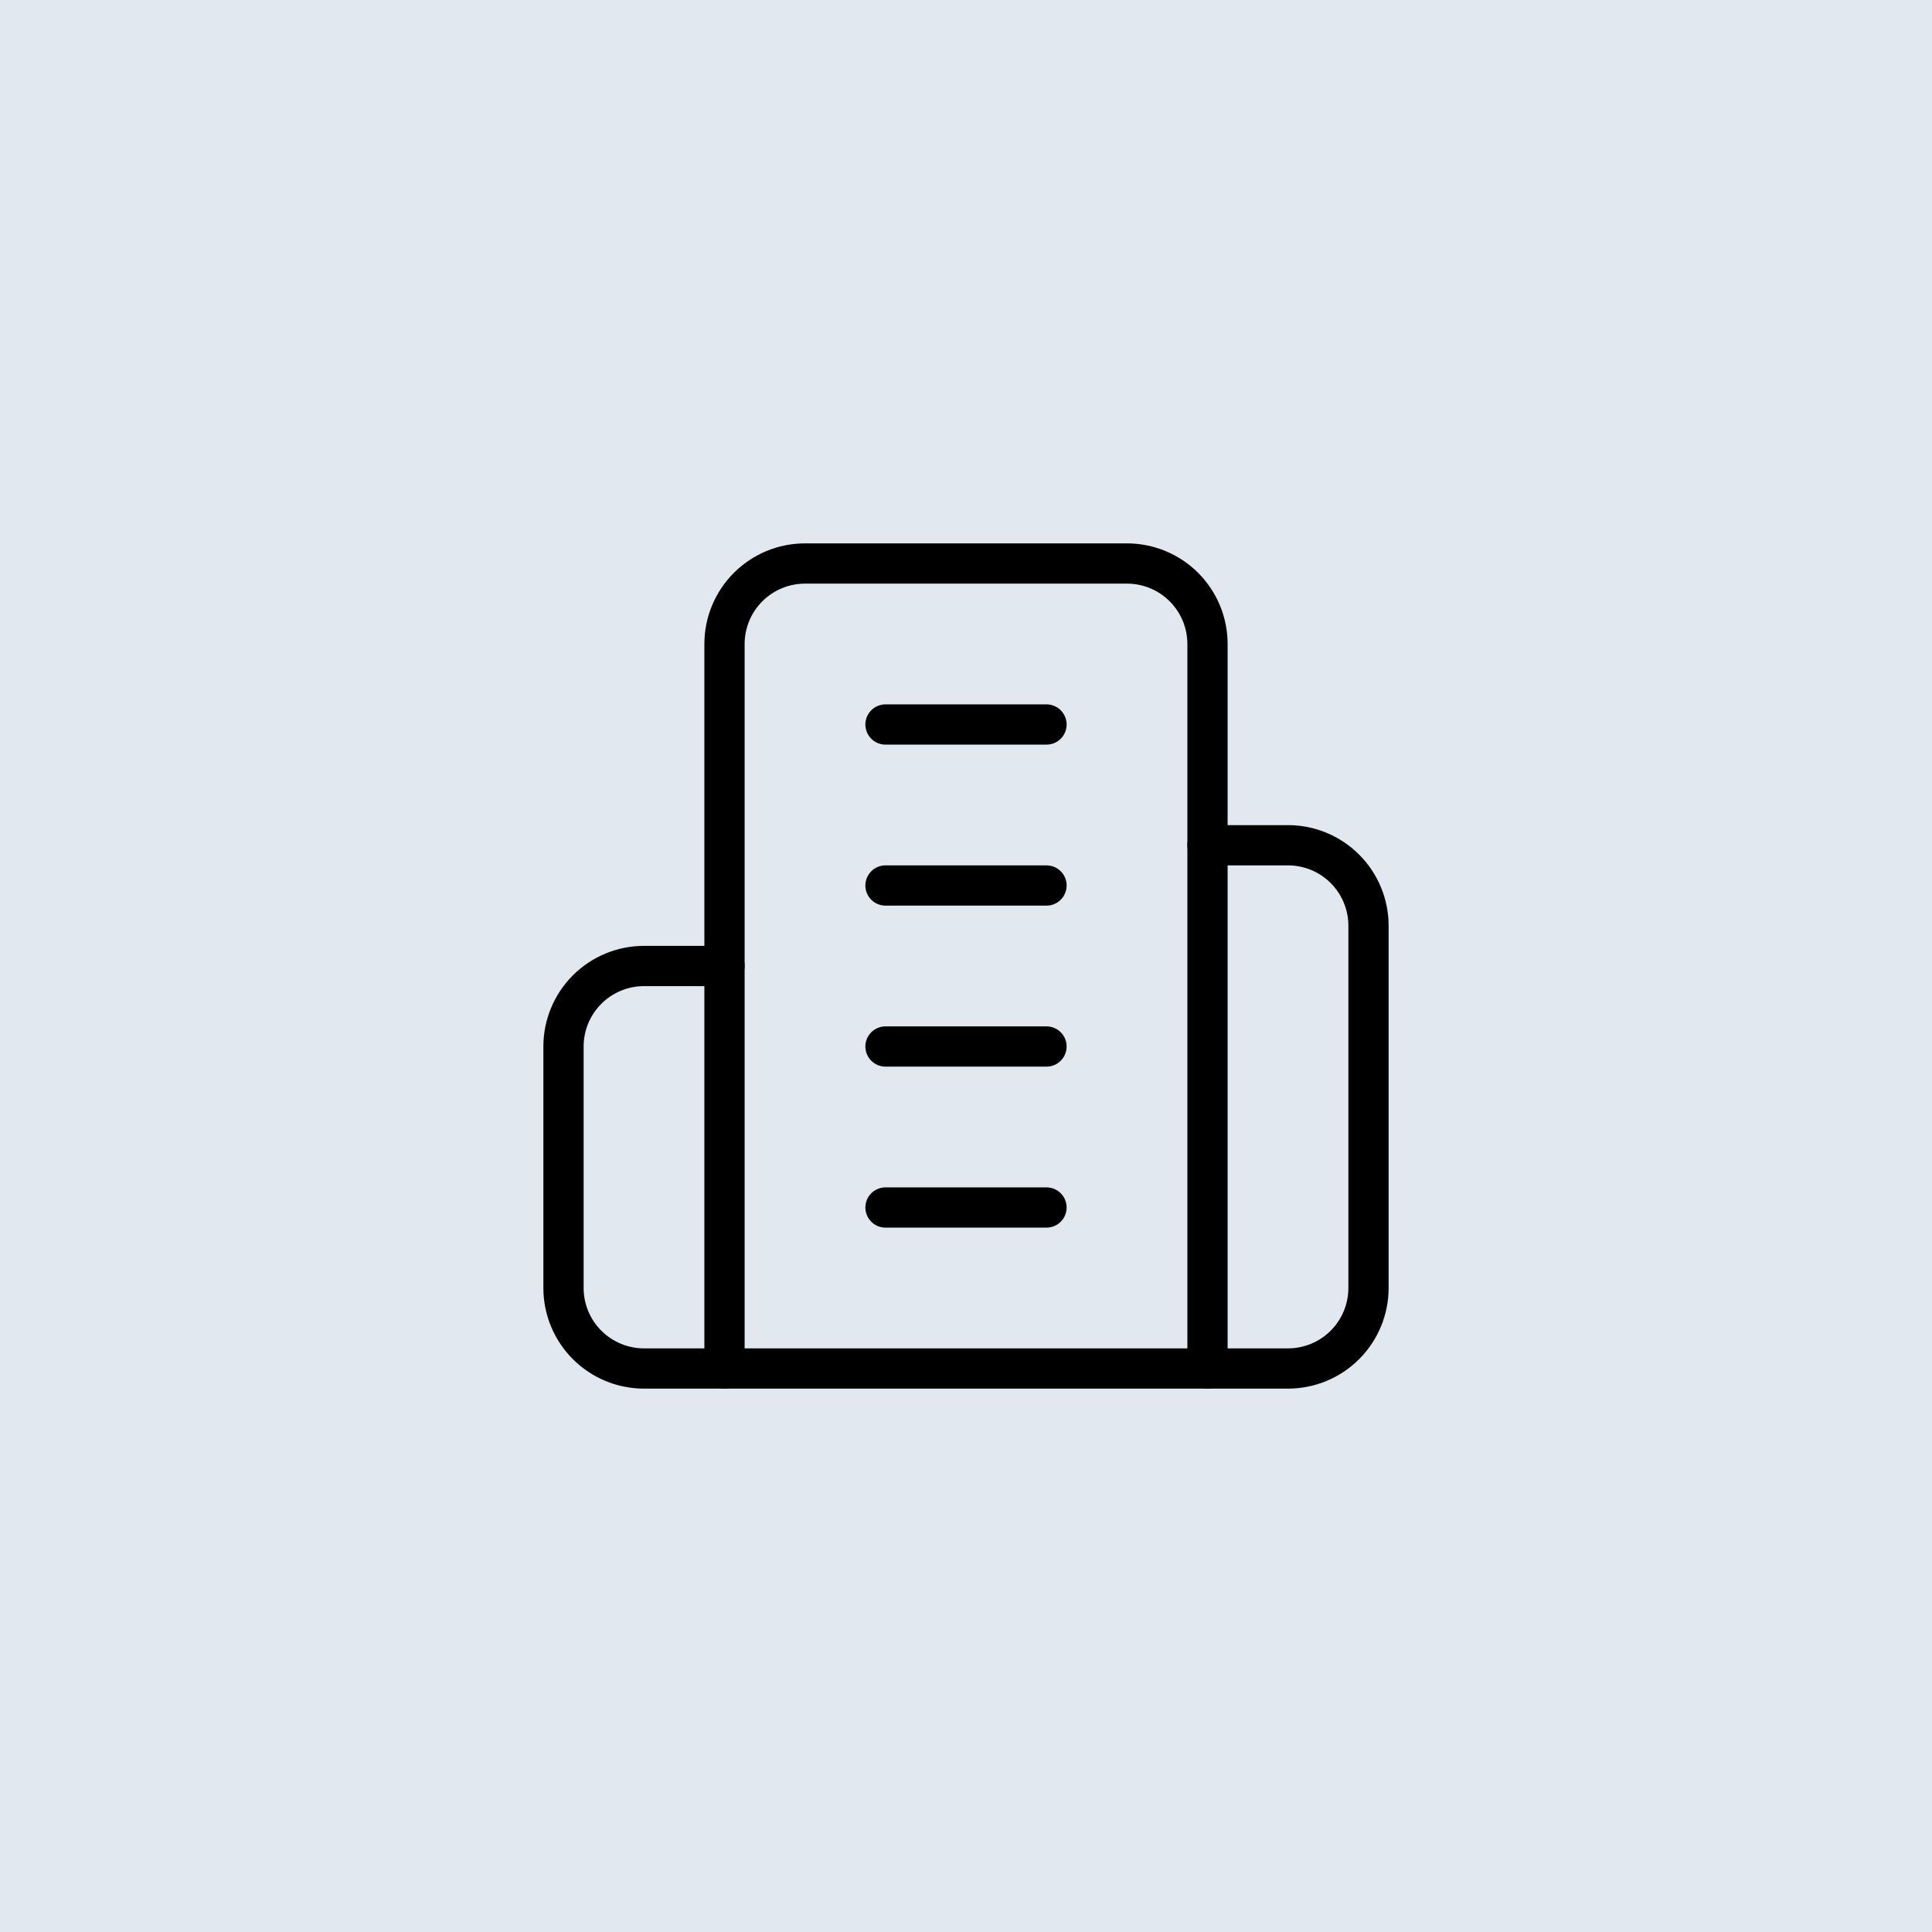
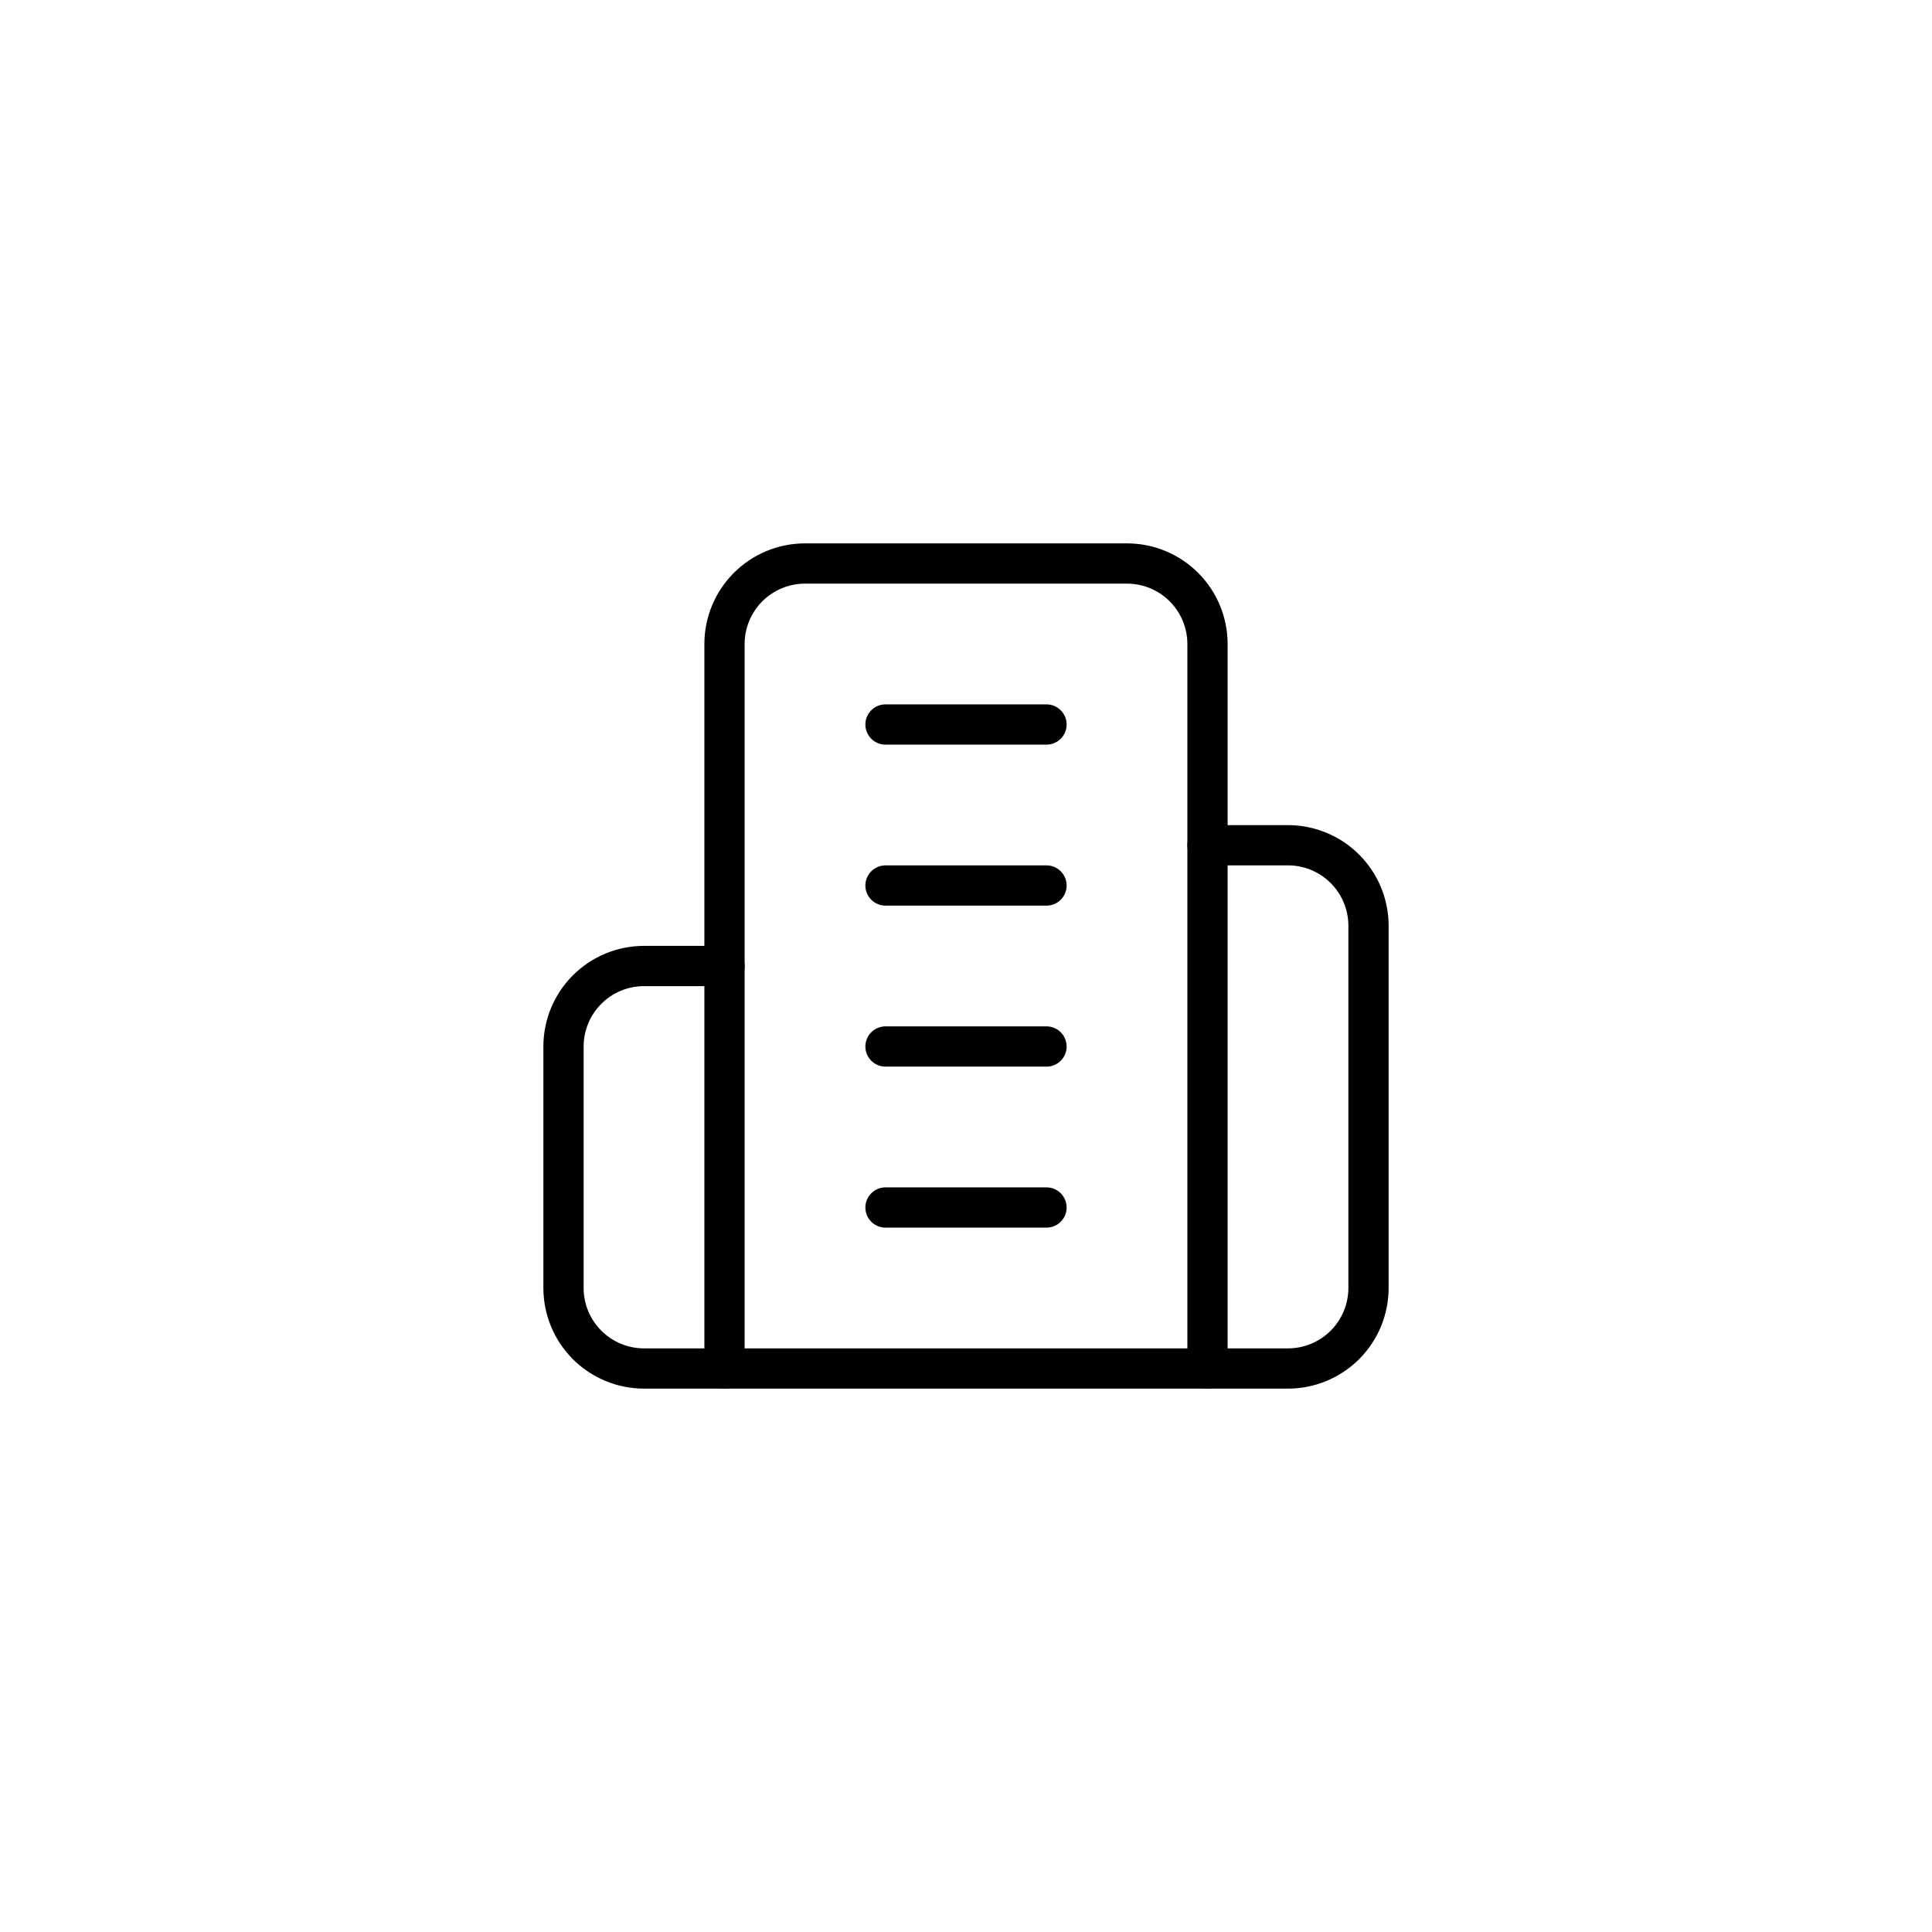
<svg xmlns="http://www.w3.org/2000/svg" fill="none" height="100%" overflow="visible" preserveAspectRatio="none" style="display: block;" viewBox="0 0 48 48" width="100%">
  <g id="Container">
-     <rect fill="#E2E8F0" height="48" width="48" />
    <g id="building-2">
      <path d="M18 34V16C18 15.47 18.211 14.961 18.586 14.586C18.961 14.211 19.47 14 20 14H28C28.53 14 29.039 14.211 29.414 14.586C29.789 14.961 30 15.47 30 16V34H18Z" id="Vector" stroke="black" stroke-linecap="round" stroke-linejoin="round" />
      <path d="M18 24H16C15.47 24 14.961 24.211 14.586 24.586C14.211 24.961 14 25.47 14 26V32C14 32.53 14.211 33.039 14.586 33.414C14.961 33.789 15.47 34 16 34H18" id="Vector_2" stroke="black" stroke-linecap="round" stroke-linejoin="round" />
      <path d="M30 21H32C32.53 21 33.039 21.211 33.414 21.586C33.789 21.961 34 22.47 34 23V32C34 32.53 33.789 33.039 33.414 33.414C33.039 33.789 32.53 34 32 34H30" id="Vector_3" stroke="black" stroke-linecap="round" stroke-linejoin="round" />
      <path d="M22 18H26" id="Vector_4" stroke="black" stroke-linecap="round" stroke-linejoin="round" />
      <path d="M22 22H26" id="Vector_5" stroke="black" stroke-linecap="round" stroke-linejoin="round" />
      <path d="M22 26H26" id="Vector_6" stroke="black" stroke-linecap="round" stroke-linejoin="round" />
      <path d="M22 30H26" id="Vector_7" stroke="black" stroke-linecap="round" stroke-linejoin="round" />
    </g>
  </g>
</svg>